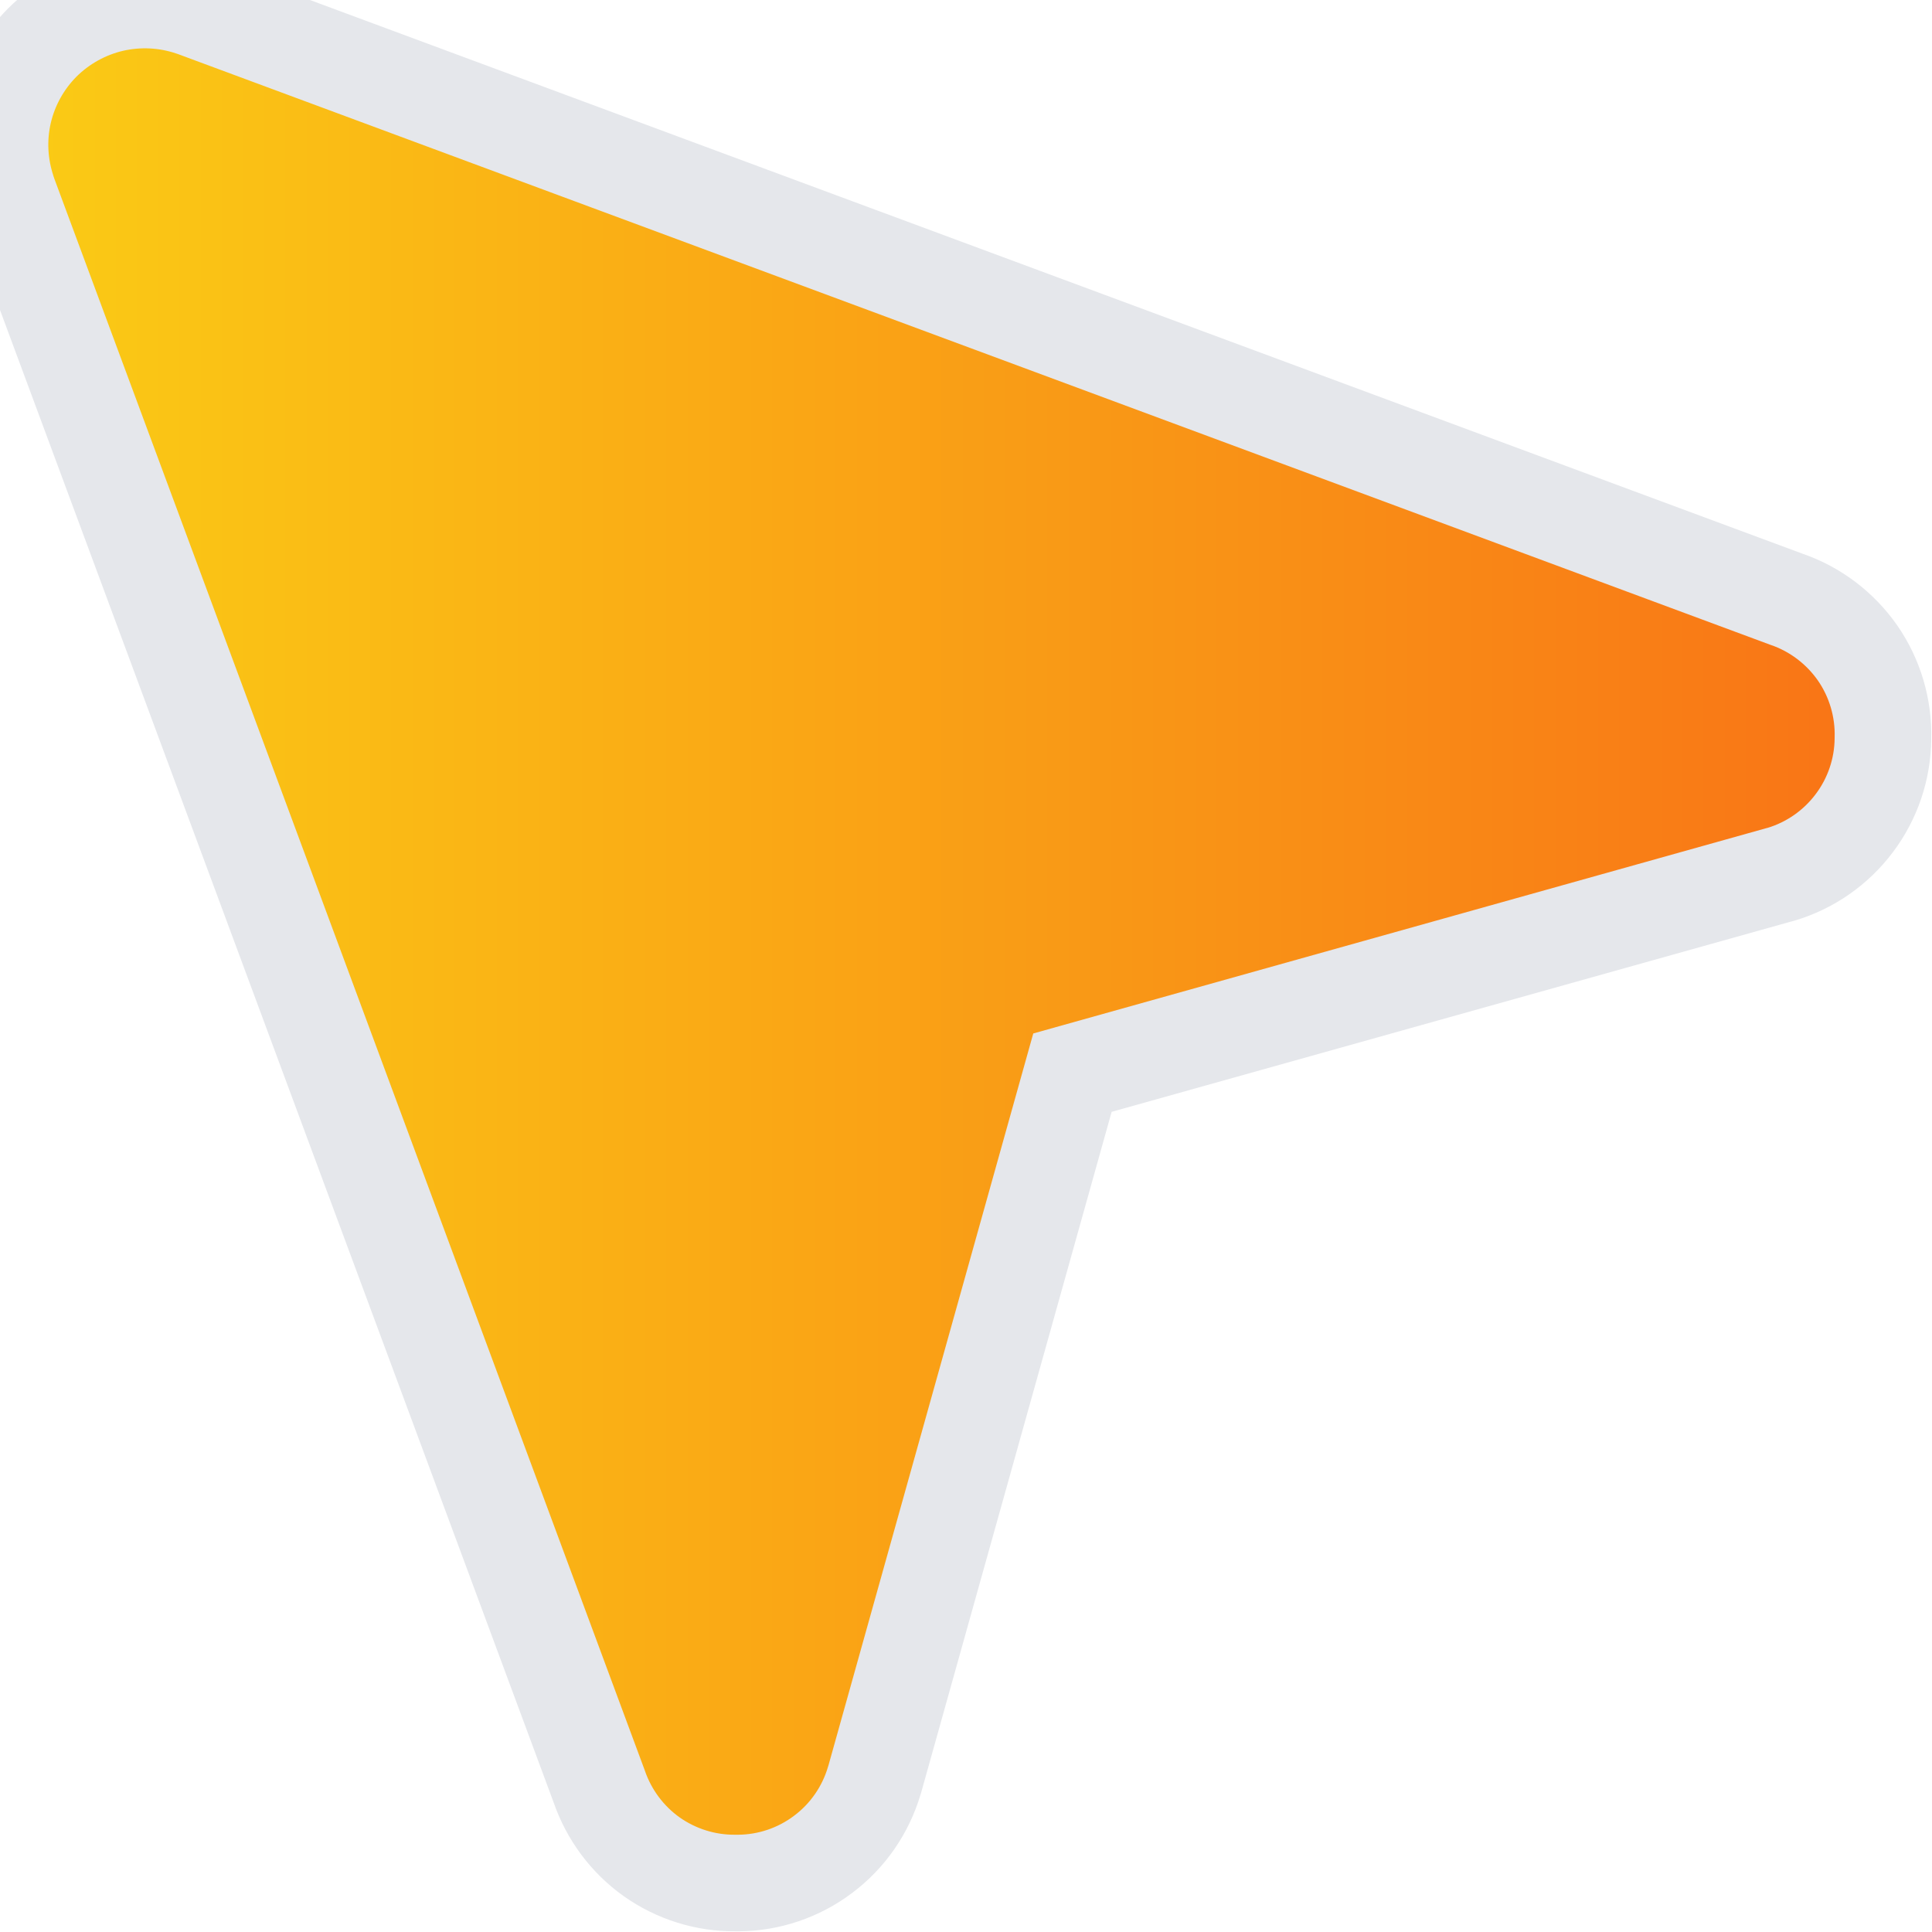
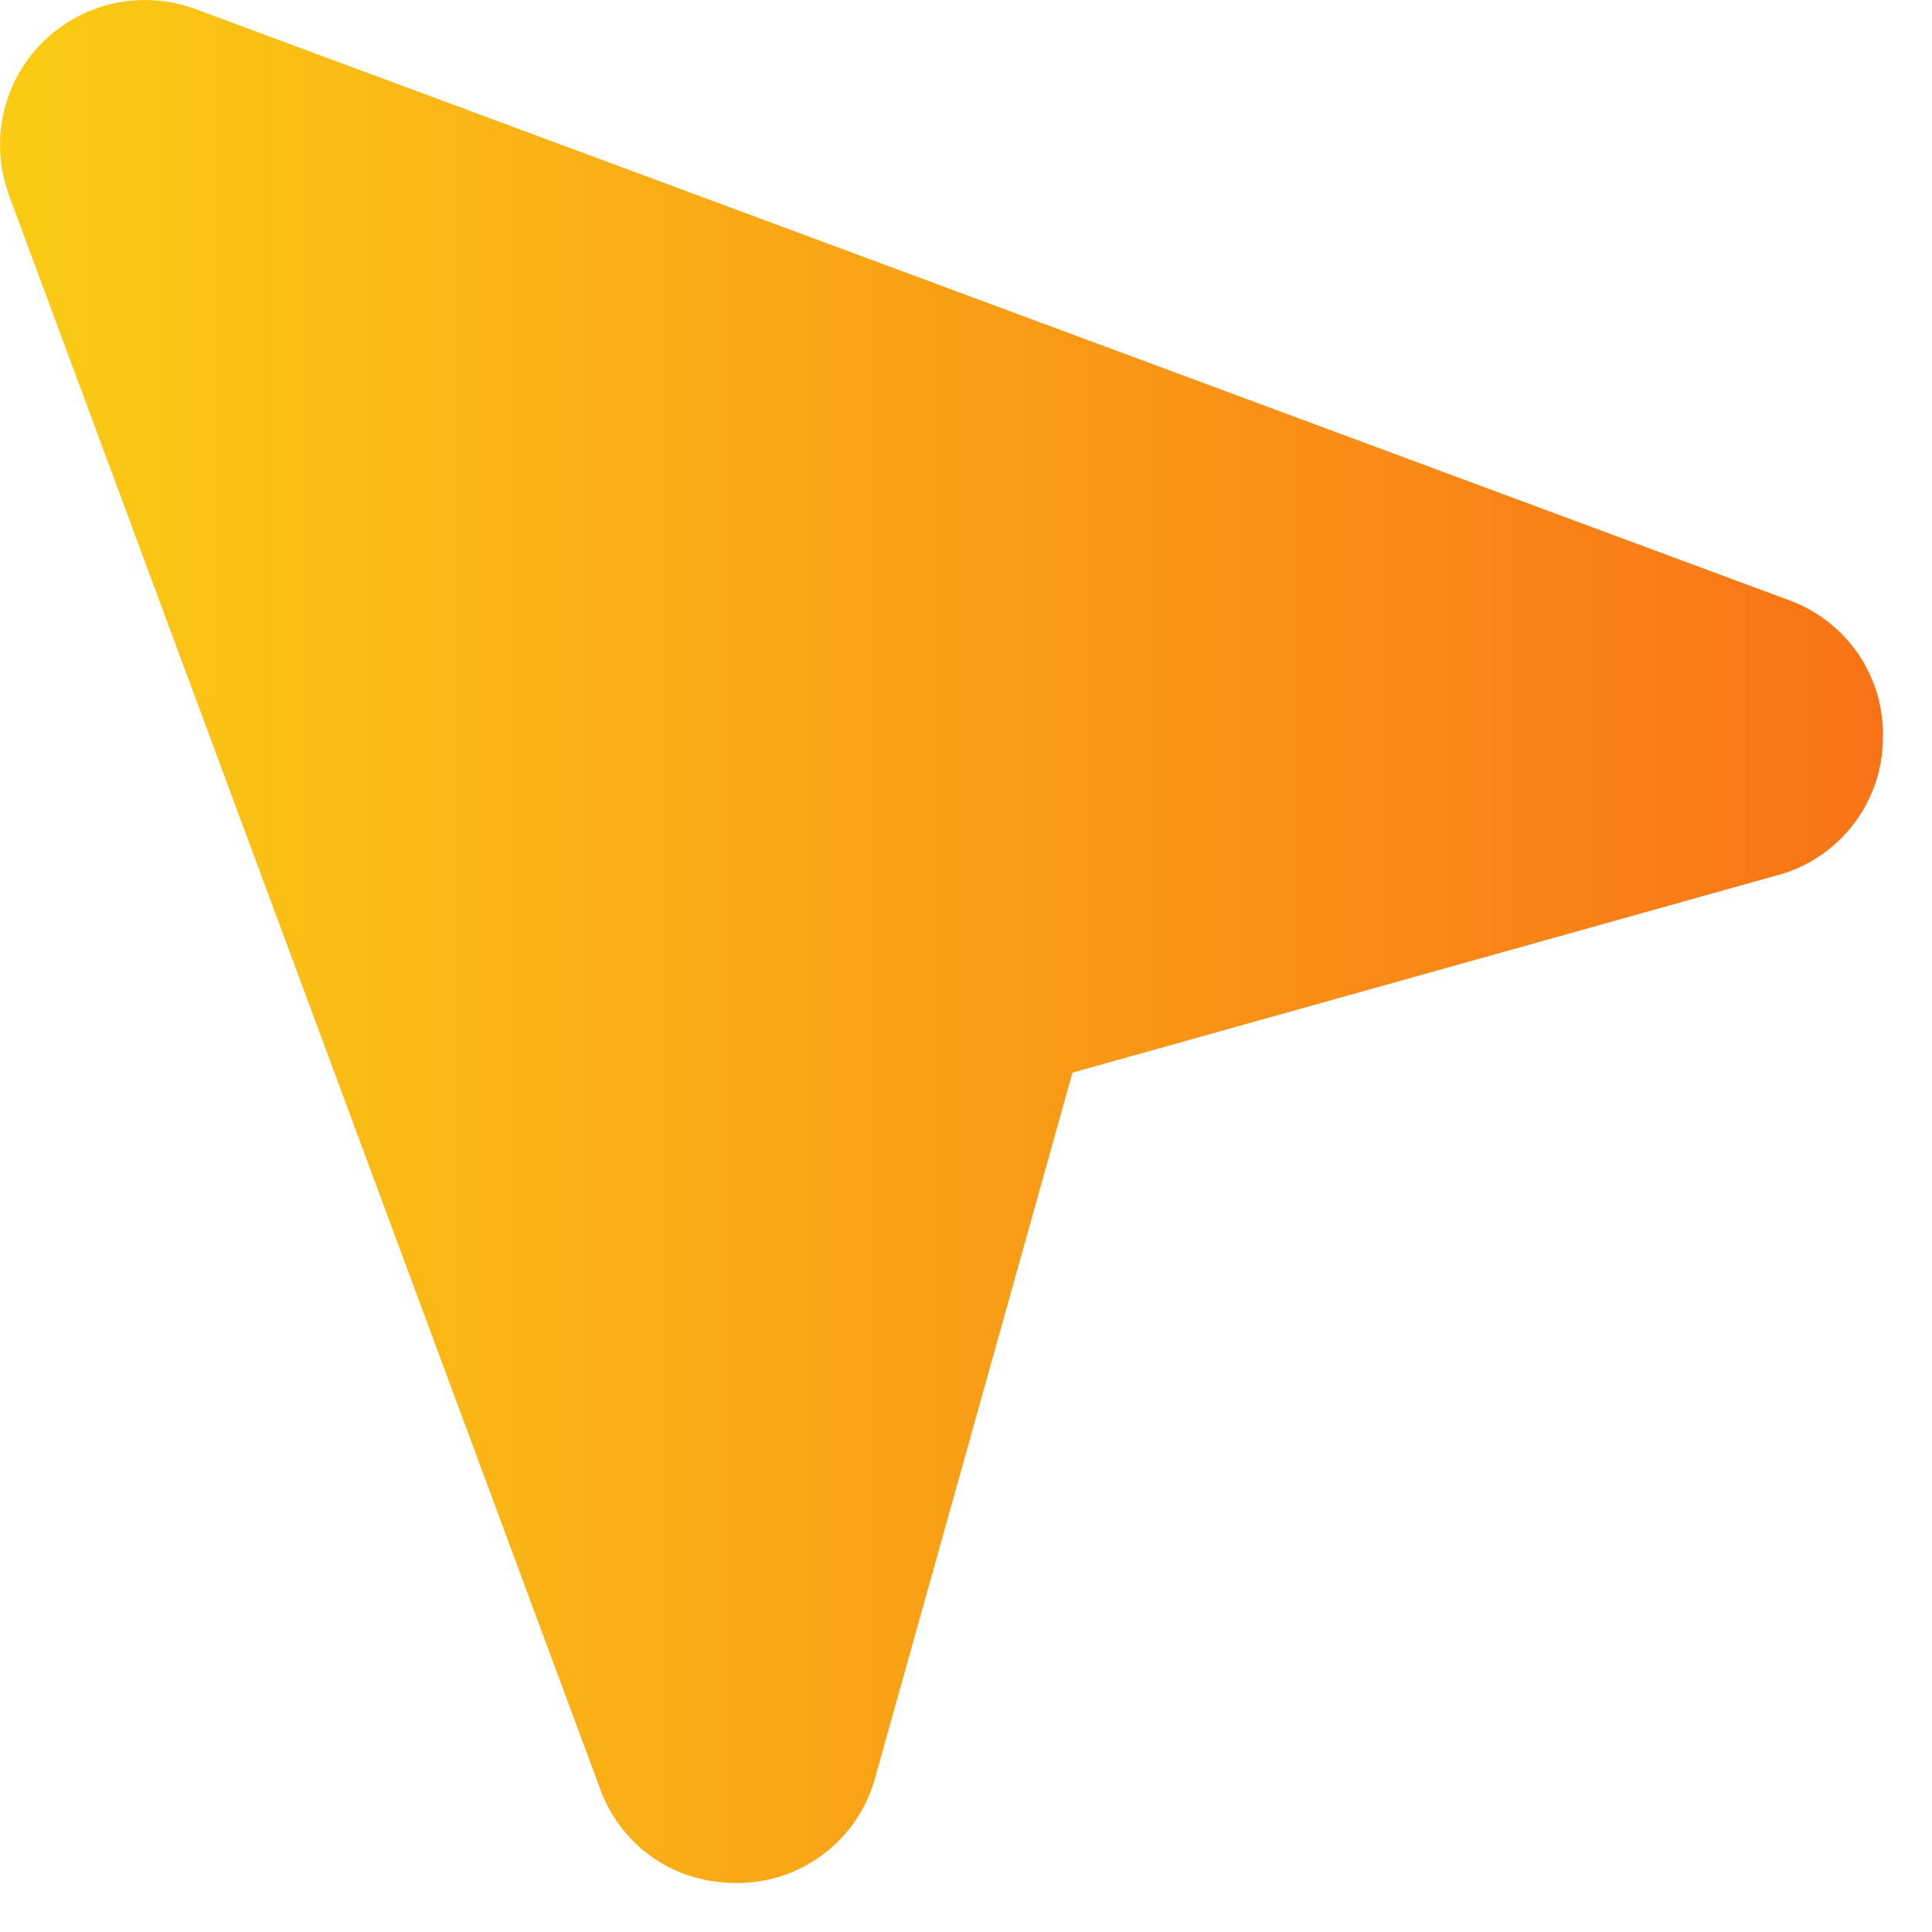
<svg xmlns="http://www.w3.org/2000/svg" width="20" height="20" viewBox="0 0 20 20" fill="none">
-   <path d="M1.16 0.039C1.433 -0.024 1.719 -0.01 1.984 0.08L2 0.085L18.492 6.203C18.791 6.305 19.049 6.501 19.23 6.76C19.409 7.019 19.501 7.329 19.492 7.645C19.49 7.961 19.386 8.269 19.195 8.522C19.005 8.775 18.738 8.961 18.435 9.051L18.415 9.056L11.102 11.104L9.056 18.416L9.05 18.435C8.96 18.738 8.775 19.006 8.521 19.196C8.268 19.387 7.96 19.491 7.644 19.493H7.615C7.305 19.496 7.001 19.401 6.747 19.222C6.494 19.042 6.304 18.787 6.203 18.493L0.086 2.003C0.084 1.998 0.083 1.993 0.082 1.988C-0.009 1.723 -0.025 1.437 0.038 1.163C0.101 0.89 0.24 0.639 0.438 0.44C0.637 0.242 0.887 0.103 1.16 0.039Z" fill="url(#paint0_linear_933_168)" />
-   <path d="M1.16 0.039C1.433 -0.024 1.719 -0.01 1.984 0.08L2 0.085L18.492 6.203C18.791 6.305 19.049 6.501 19.23 6.76C19.409 7.019 19.501 7.329 19.492 7.645C19.49 7.961 19.386 8.269 19.195 8.522C19.005 8.775 18.738 8.961 18.435 9.051L18.415 9.056L11.102 11.104L9.056 18.416L9.05 18.435C8.96 18.738 8.775 19.006 8.521 19.196C8.268 19.387 7.96 19.491 7.644 19.493H7.615C7.305 19.496 7.001 19.401 6.747 19.222C6.494 19.042 6.304 18.787 6.203 18.493L0.086 2.003C0.084 1.998 0.083 1.993 0.082 1.988C-0.009 1.723 -0.025 1.437 0.038 1.163C0.101 0.89 0.24 0.639 0.438 0.44C0.637 0.242 0.887 0.103 1.16 0.039Z" stroke="#E5E7EB" />
+   <path d="M1.16 0.039C1.433 -0.024 1.719 -0.01 1.984 0.08L2 0.085L18.492 6.203C18.791 6.305 19.049 6.501 19.23 6.76C19.409 7.019 19.501 7.329 19.492 7.645C19.49 7.961 19.386 8.269 19.195 8.522C19.005 8.775 18.738 8.961 18.435 9.051L18.415 9.056L11.102 11.104L9.056 18.416L9.05 18.435C8.96 18.738 8.775 19.006 8.521 19.196C8.268 19.387 7.96 19.491 7.644 19.493C7.305 19.496 7.001 19.401 6.747 19.222C6.494 19.042 6.304 18.787 6.203 18.493L0.086 2.003C0.084 1.998 0.083 1.993 0.082 1.988C-0.009 1.723 -0.025 1.437 0.038 1.163C0.101 0.89 0.24 0.639 0.438 0.44C0.637 0.242 0.887 0.103 1.16 0.039Z" fill="url(#paint0_linear_933_168)" />
  <defs>
    <linearGradient id="paint0_linear_933_168" x1="0" y1="9.747" x2="19.493" y2="9.747" gradientUnits="userSpaceOnUse">
      <stop stop-color="#FACC15" />
      <stop offset="1" stop-color="#F97316" />
    </linearGradient>
  </defs>
</svg>